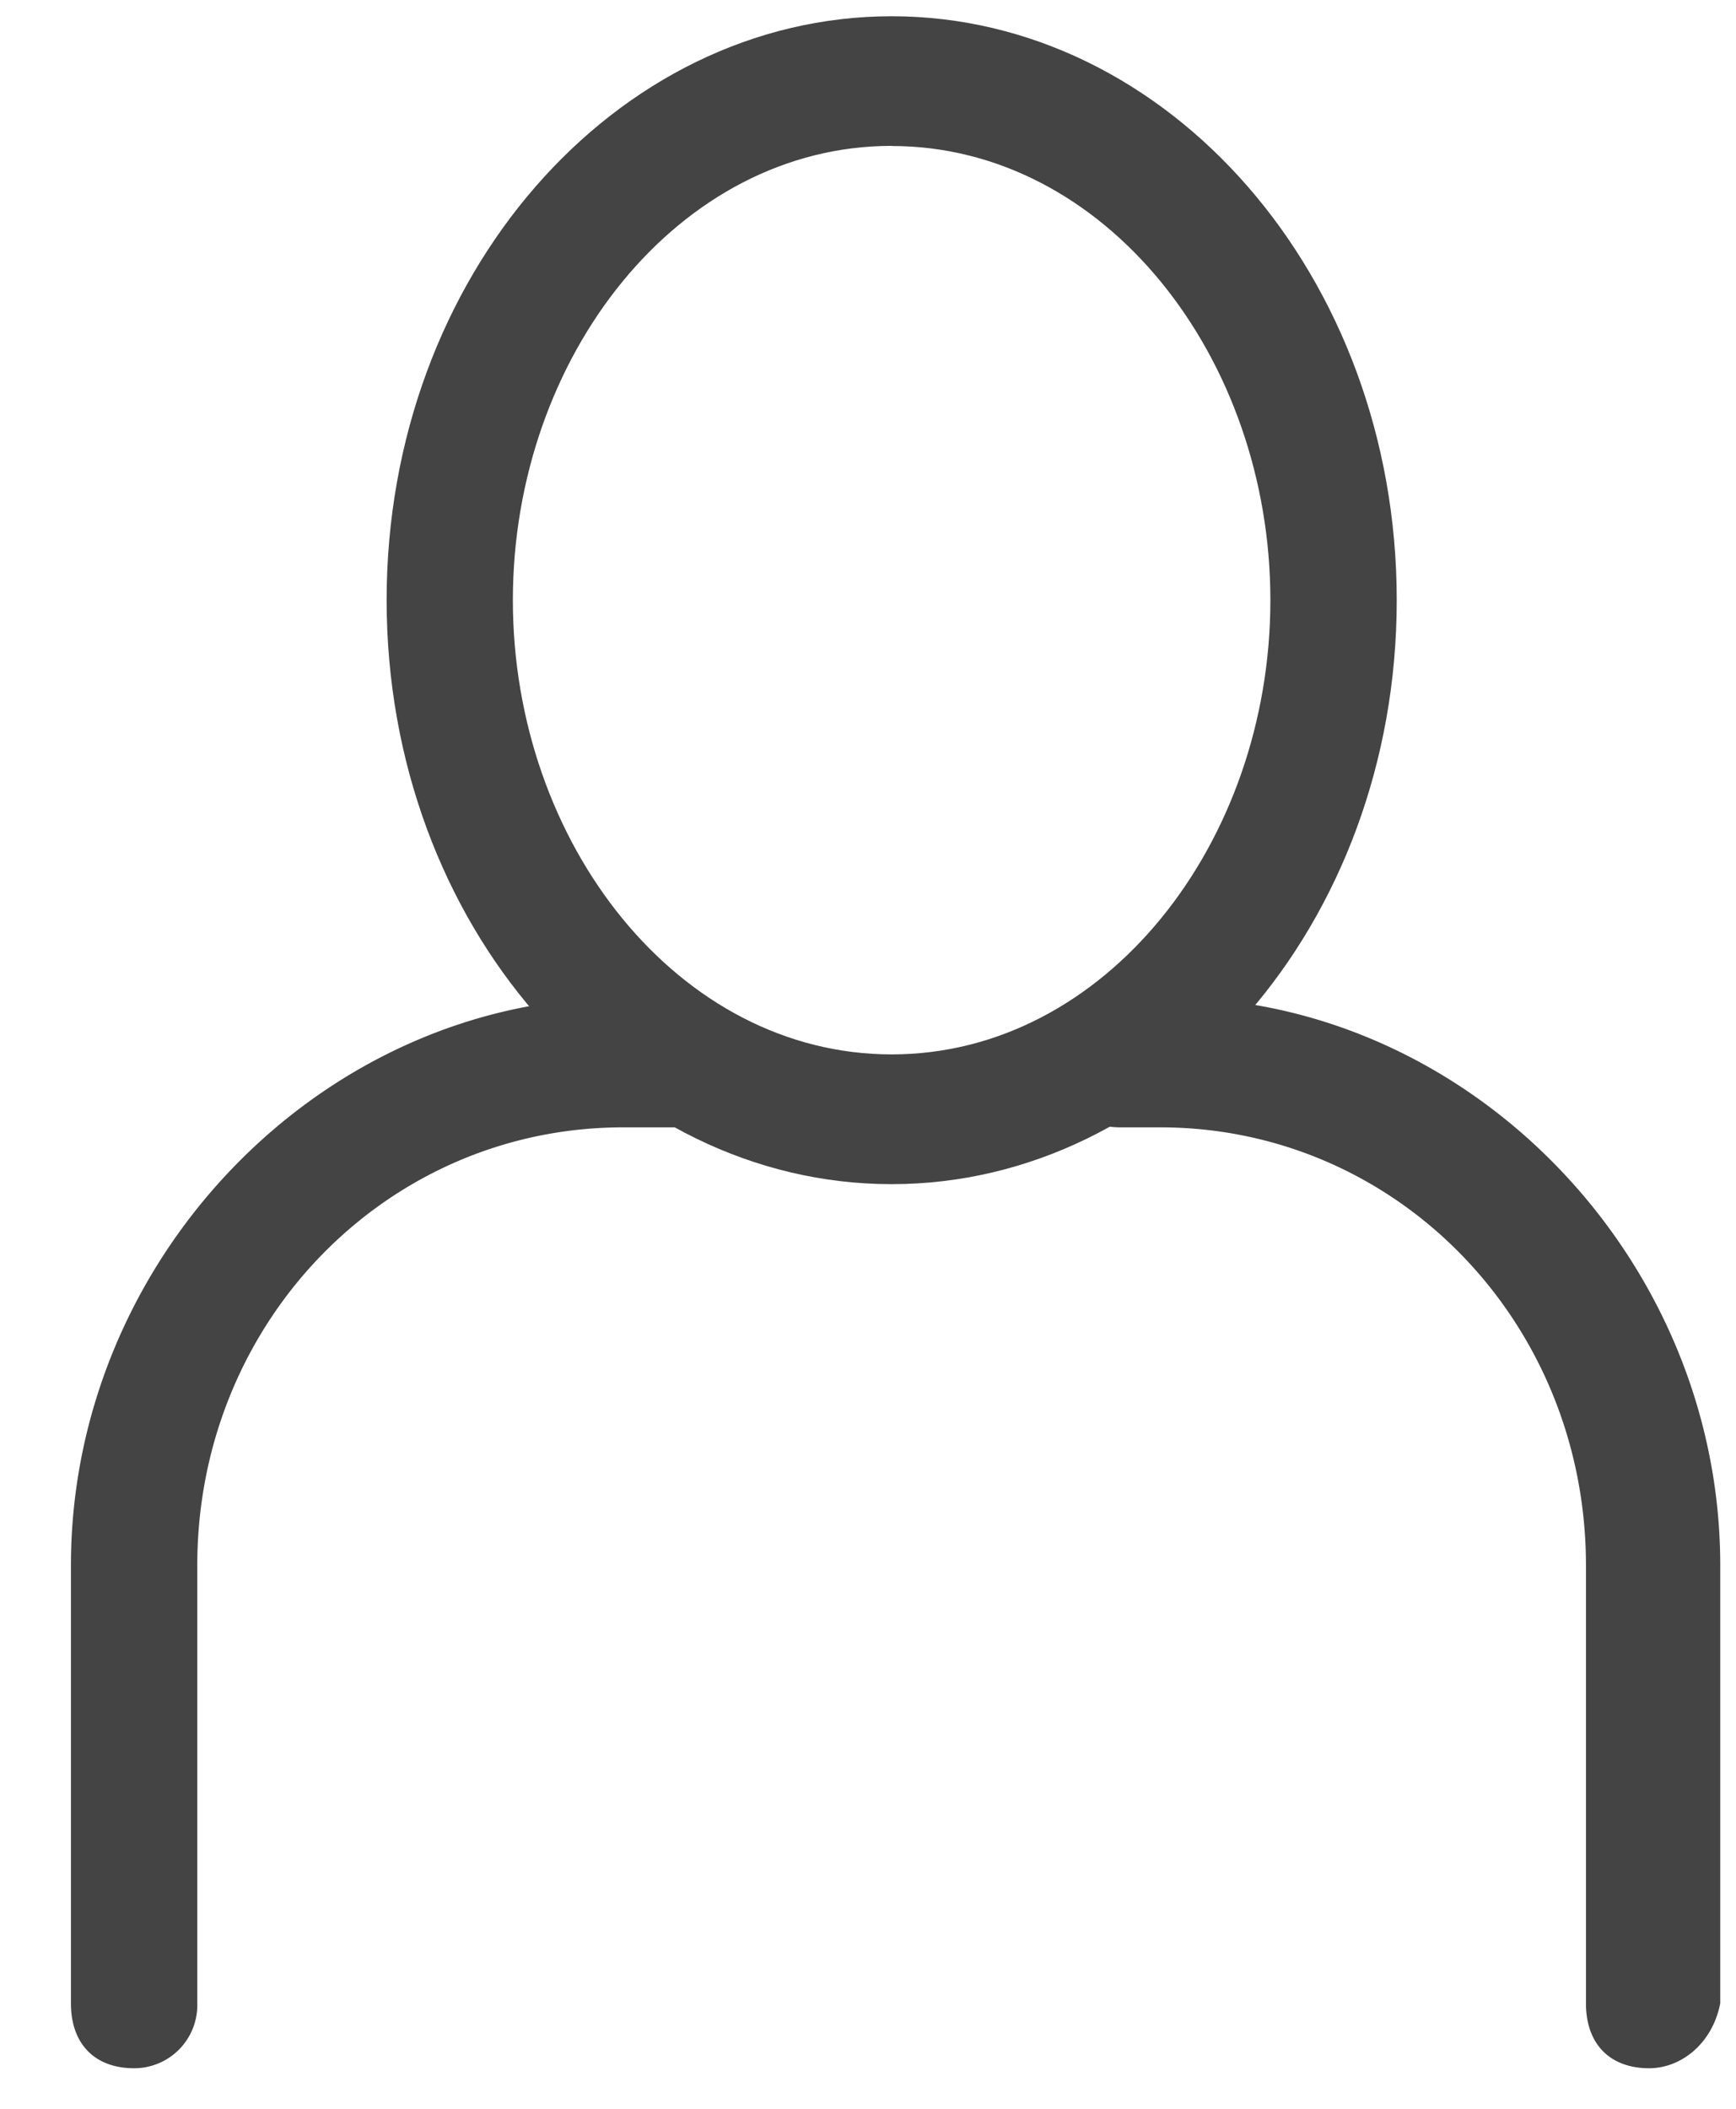
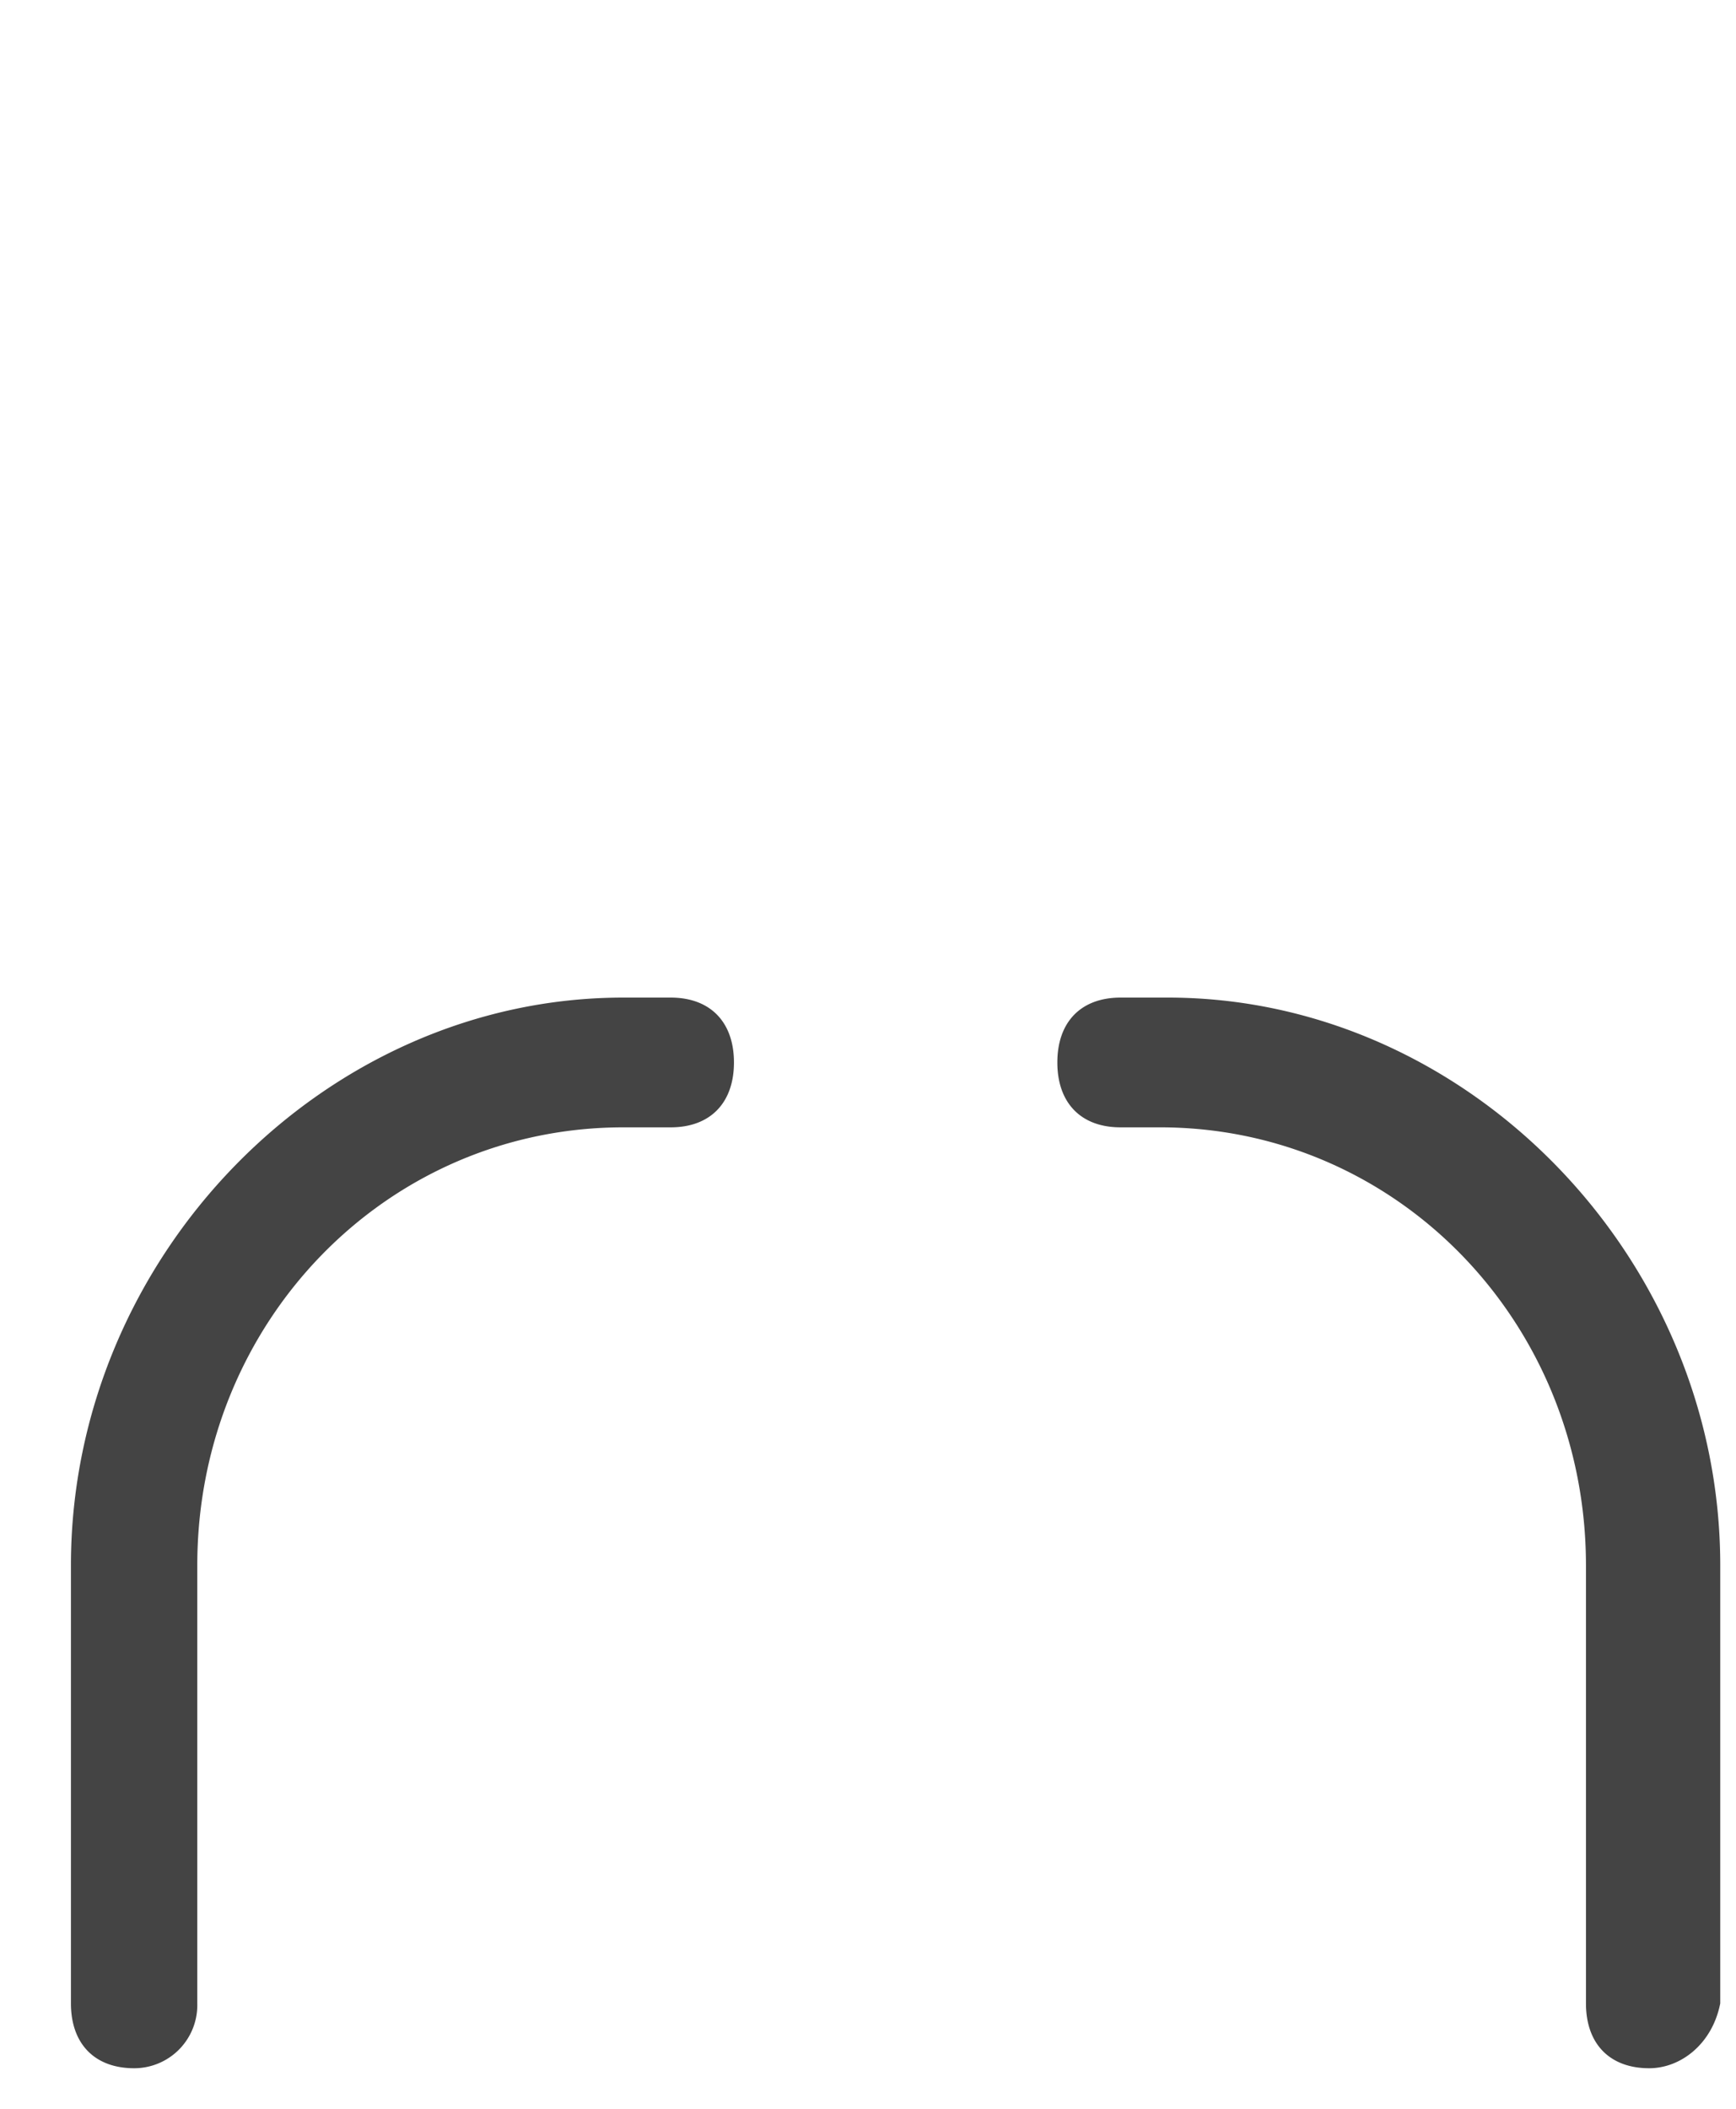
<svg xmlns="http://www.w3.org/2000/svg" width="14" height="17" viewBox="0 0 14 17" version="1.1">
  <g id="Page-1" stroke="none" stroke-width="1" fill="none" fill-rule="evenodd">
    <g id="04_Betten_Reiter_Produktdetailseite_Orignial_Beispiel" transform="translate(-1144 -32)" fill="#444" fill-rule="nonzero">
      <g id="Group-2" transform="translate(1048 32)">
        <g id="Group" transform="translate(96)">
-           <path d="M7.19 9.546c-2.226 0-4.072-2.092-4.072-4.708 0-2.615 1.846-4.707 4.073-4.707 2.227 0 4.073 2.092 4.073 4.707 0 2.616-1.846 4.708-4.073 4.708zm0-8.37c-1.717 0-3.054 1.7-3.054 3.662S5.473 8.5 7.191 8.5c1.718 0 3.054-1.7 3.054-3.662 0-1.961-1.336-3.661-3.054-3.661z" id="Shape" />
          <path d="M13.3 16.673c-.318 0-.51-.196-.51-.523v-3.53c0-1.962-1.526-3.532-3.435-3.532h-.319c-.318 0-.509-.196-.509-.523s.191-.523.51-.523h.381c2.418 0 4.455 2.093 4.455 4.577v3.531c-.064.327-.318.523-.573.523zm-12.218 0c-.318 0-.51-.196-.51-.523v-3.53c0-2.485 2.037-4.578 4.455-4.578h.382c.318 0 .51.196.51.523s-.192.523-.51.523h-.382c-1.909 0-3.436 1.57-3.436 3.531v3.531a.509.509 0 0 1-.51.523z" id="Path" />
        </g>
      </g>
    </g>
  </g>
</svg>